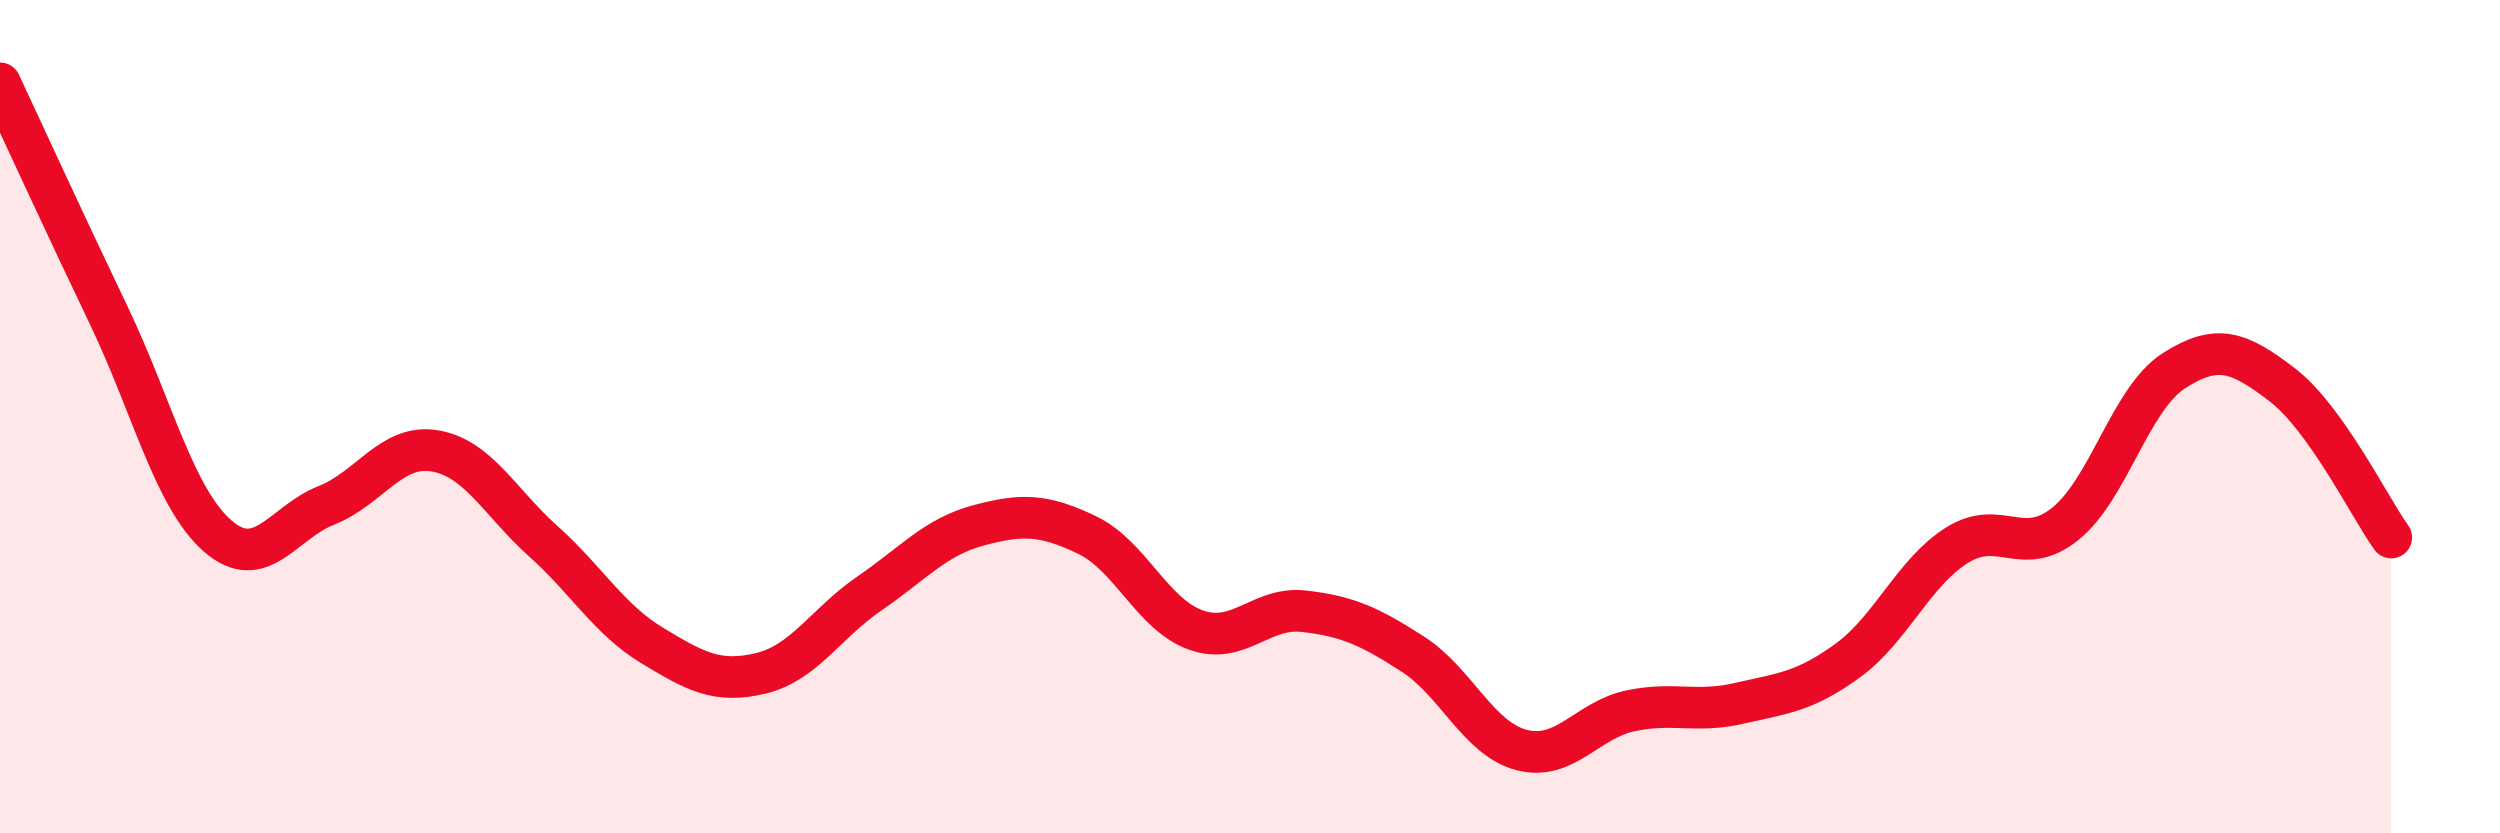
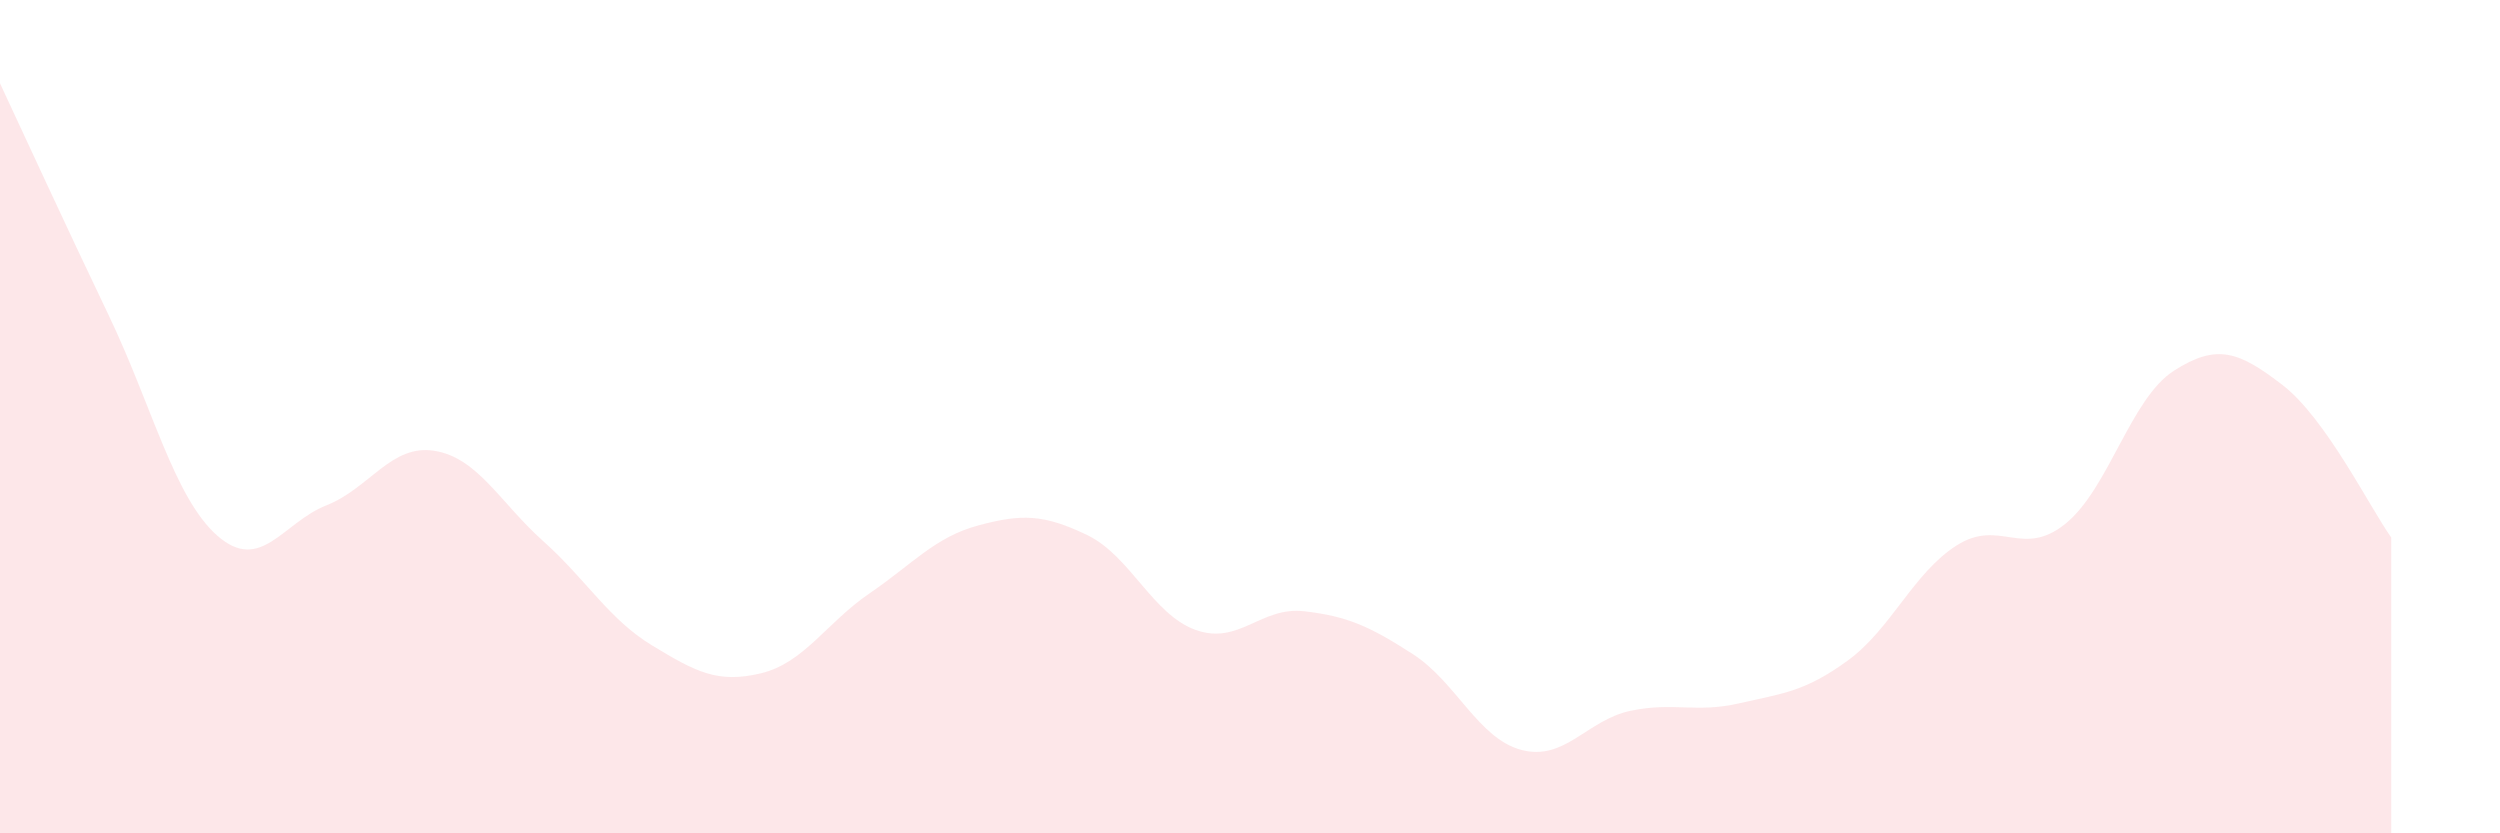
<svg xmlns="http://www.w3.org/2000/svg" width="60" height="20" viewBox="0 0 60 20">
  <path d="M 0,2 C 0.52,3.11 1.57,5.4 2.61,7.57 C 3.65,9.74 4.18,11.95 5.22,12.86 C 6.26,13.77 6.79,12.54 7.83,12.13 C 8.87,11.72 9.39,10.65 10.43,10.82 C 11.47,10.99 12,12.06 13.04,12.99 C 14.08,13.92 14.61,14.86 15.65,15.49 C 16.69,16.12 17.22,16.41 18.26,16.16 C 19.3,15.91 19.83,14.95 20.87,14.24 C 21.91,13.53 22.44,12.89 23.48,12.61 C 24.52,12.33 25.05,12.34 26.09,12.84 C 27.13,13.34 27.66,14.75 28.7,15.12 C 29.74,15.49 30.26,14.55 31.3,14.67 C 32.34,14.79 32.87,15.03 33.91,15.7 C 34.95,16.37 35.48,17.73 36.52,18 C 37.56,18.27 38.09,17.28 39.13,17.06 C 40.17,16.84 40.7,17.12 41.74,16.88 C 42.78,16.64 43.31,16.61 44.35,15.85 C 45.39,15.09 45.92,13.75 46.96,13.09 C 48,12.43 48.53,13.41 49.57,12.57 C 50.61,11.73 51.13,9.57 52.17,8.9 C 53.21,8.23 53.74,8.44 54.78,9.24 C 55.82,10.04 56.87,12.17 57.39,12.9L57.39 20L0 20Z" fill="#EB0A25" opacity="0.1" stroke-linecap="round" stroke-linejoin="round" />
-   <path d="M 0,2 C 0.52,3.11 1.57,5.4 2.61,7.57 C 3.65,9.74 4.18,11.95 5.22,12.86 C 6.26,13.77 6.79,12.54 7.83,12.13 C 8.87,11.72 9.39,10.65 10.43,10.82 C 11.47,10.99 12,12.06 13.04,12.99 C 14.08,13.92 14.61,14.86 15.65,15.49 C 16.69,16.12 17.22,16.41 18.26,16.16 C 19.3,15.91 19.83,14.95 20.87,14.24 C 21.91,13.53 22.44,12.89 23.48,12.61 C 24.52,12.33 25.05,12.34 26.09,12.84 C 27.13,13.34 27.66,14.75 28.7,15.12 C 29.74,15.49 30.26,14.55 31.3,14.67 C 32.34,14.79 32.87,15.03 33.91,15.7 C 34.95,16.37 35.48,17.73 36.52,18 C 37.56,18.27 38.09,17.28 39.13,17.06 C 40.17,16.84 40.7,17.12 41.74,16.88 C 42.78,16.64 43.31,16.61 44.35,15.85 C 45.39,15.09 45.92,13.75 46.96,13.09 C 48,12.43 48.53,13.41 49.57,12.57 C 50.61,11.73 51.13,9.57 52.17,8.9 C 53.21,8.23 53.74,8.44 54.78,9.24 C 55.82,10.04 56.87,12.17 57.39,12.9" stroke="#EB0A25" stroke-width="1" fill="none" stroke-linecap="round" stroke-linejoin="round" />
</svg>